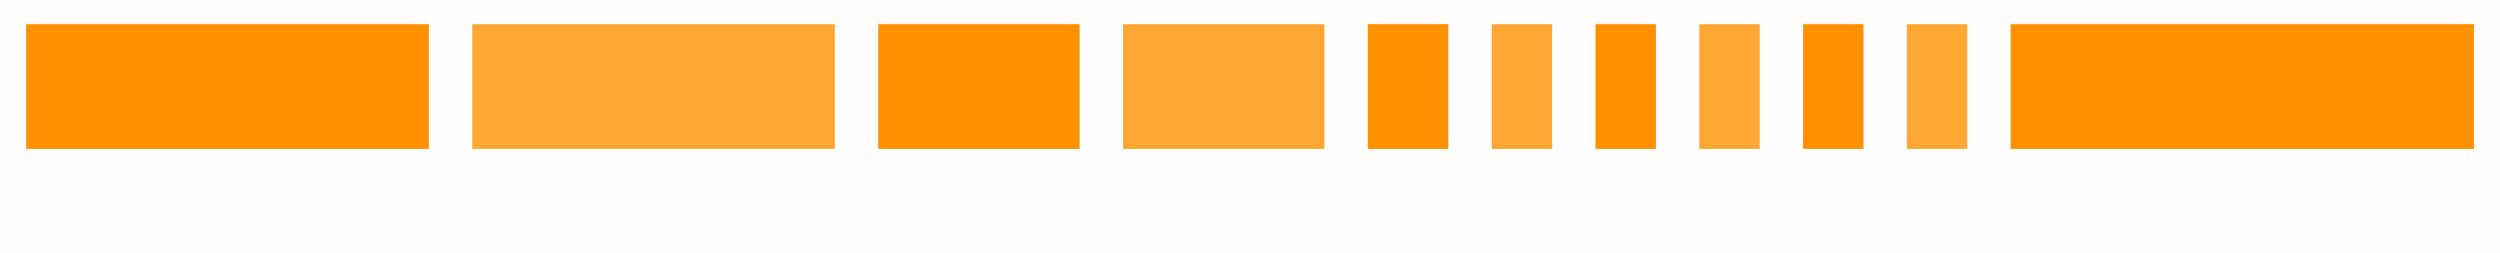
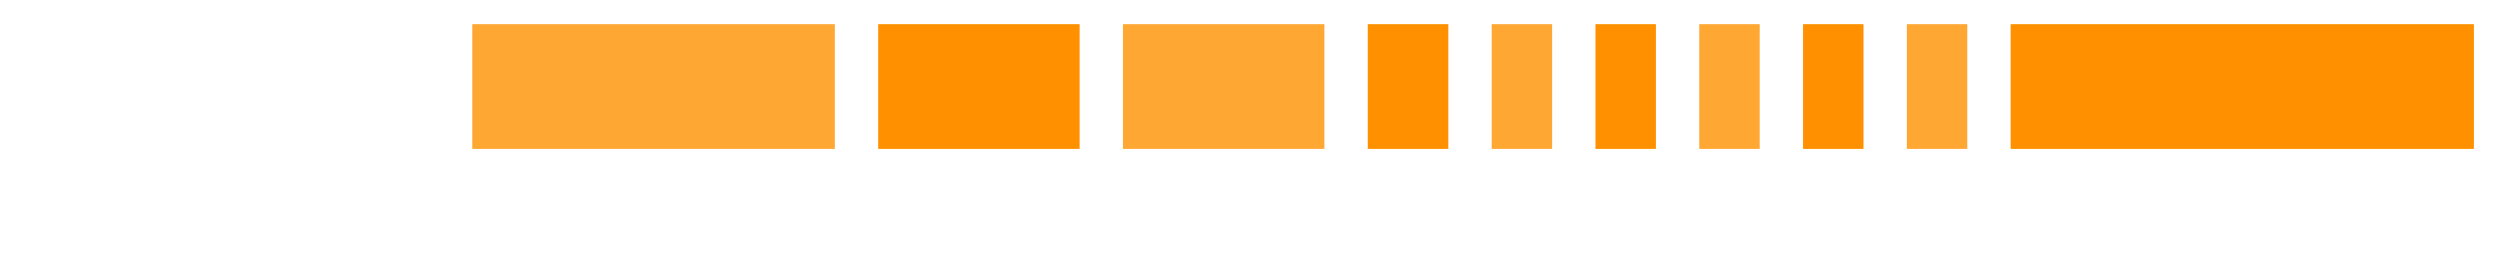
<svg xmlns="http://www.w3.org/2000/svg" xml:space="preserve" width="9565px" height="967px" style="shape-rendering:geometricPrecision; text-rendering:geometricPrecision; image-rendering:optimizeQuality; fill-rule:evenodd; clip-rule:evenodd" viewBox="0 0 48810.74 4937.12">
  <defs>
    <style type="text/css">  .fil0 {fill:#FEFEFE} .fil1 {fill:#FF9100} .fil2 {fill:#FF9100;fill-opacity:0.8}  </style>
  </defs>
  <g id="PowerClip_x0020_Contents">
-     <rect class="fil0" y="-0.01" width="48810.73" height="4937.12" />
    <rect class="fil1" x="39263.94" y="472.07" width="9049.25" height="2436.67" />
-     <rect class="fil1" x="497.55" y="472.07" width="7868.91" height="2436.67" />
    <polygon class="fil2" points="9213.56,472.08 16295.59,472.08 16295.59,2908.74 9213.56,2908.74 " />
    <rect class="fil1" x="17142.69" y="472.07" width="3934.46" height="2436.67" />
    <polygon class="fil2" points="21924.25,472.08 25858.71,472.08 25858.71,2908.74 21924.25,2908.74 " />
    <rect class="fil1" x="26705.81" y="472.07" width="1573.78" height="2436.67" />
    <polygon class="fil2" points="29126.69,472.08 30307.03,472.08 30307.03,2908.74 29126.69,2908.74 " />
    <rect class="fil1" x="31154.13" y="472.07" width="1180.34" height="2436.67" />
    <polygon class="fil2" points="33181.57,472.08 34361.91,472.08 34361.91,2908.74 33181.57,2908.74 " />
    <rect class="fil1" x="35209.01" y="472.07" width="1180.34" height="2436.67" />
    <polygon class="fil2" points="37236.46,472.08 38416.79,472.08 38416.79,2908.74 37236.46,2908.74 " />
  </g>
</svg>